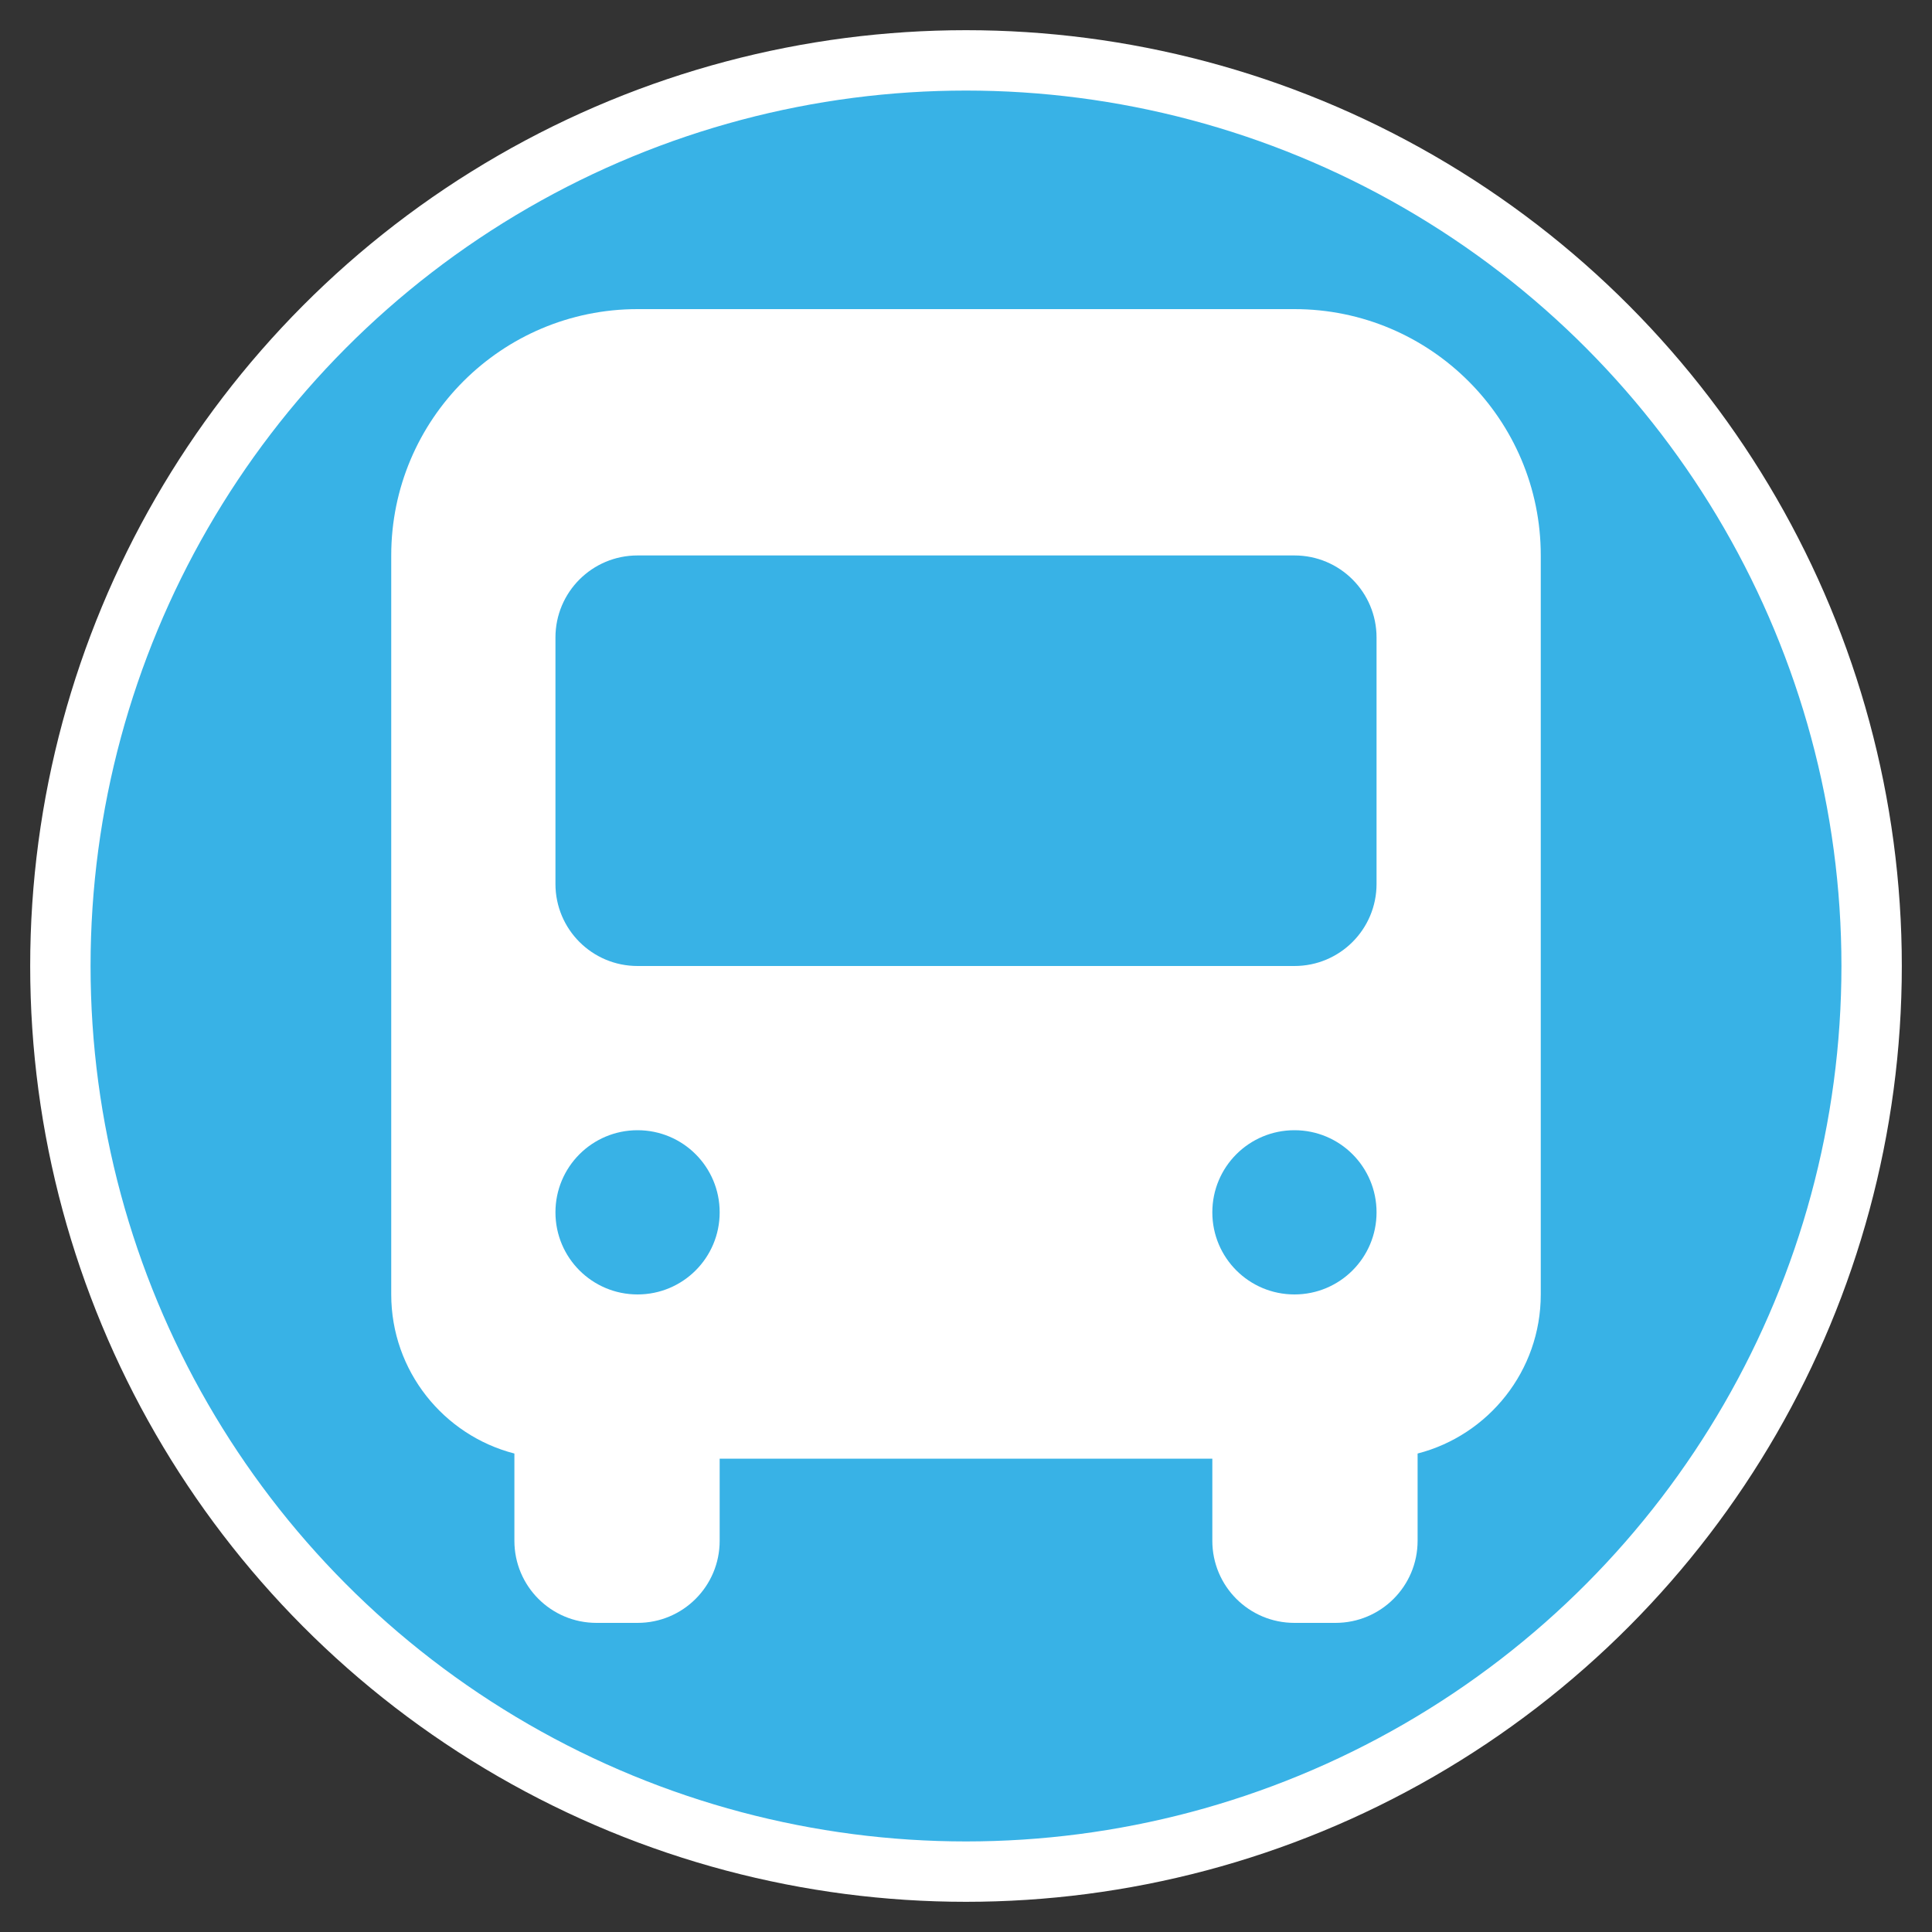
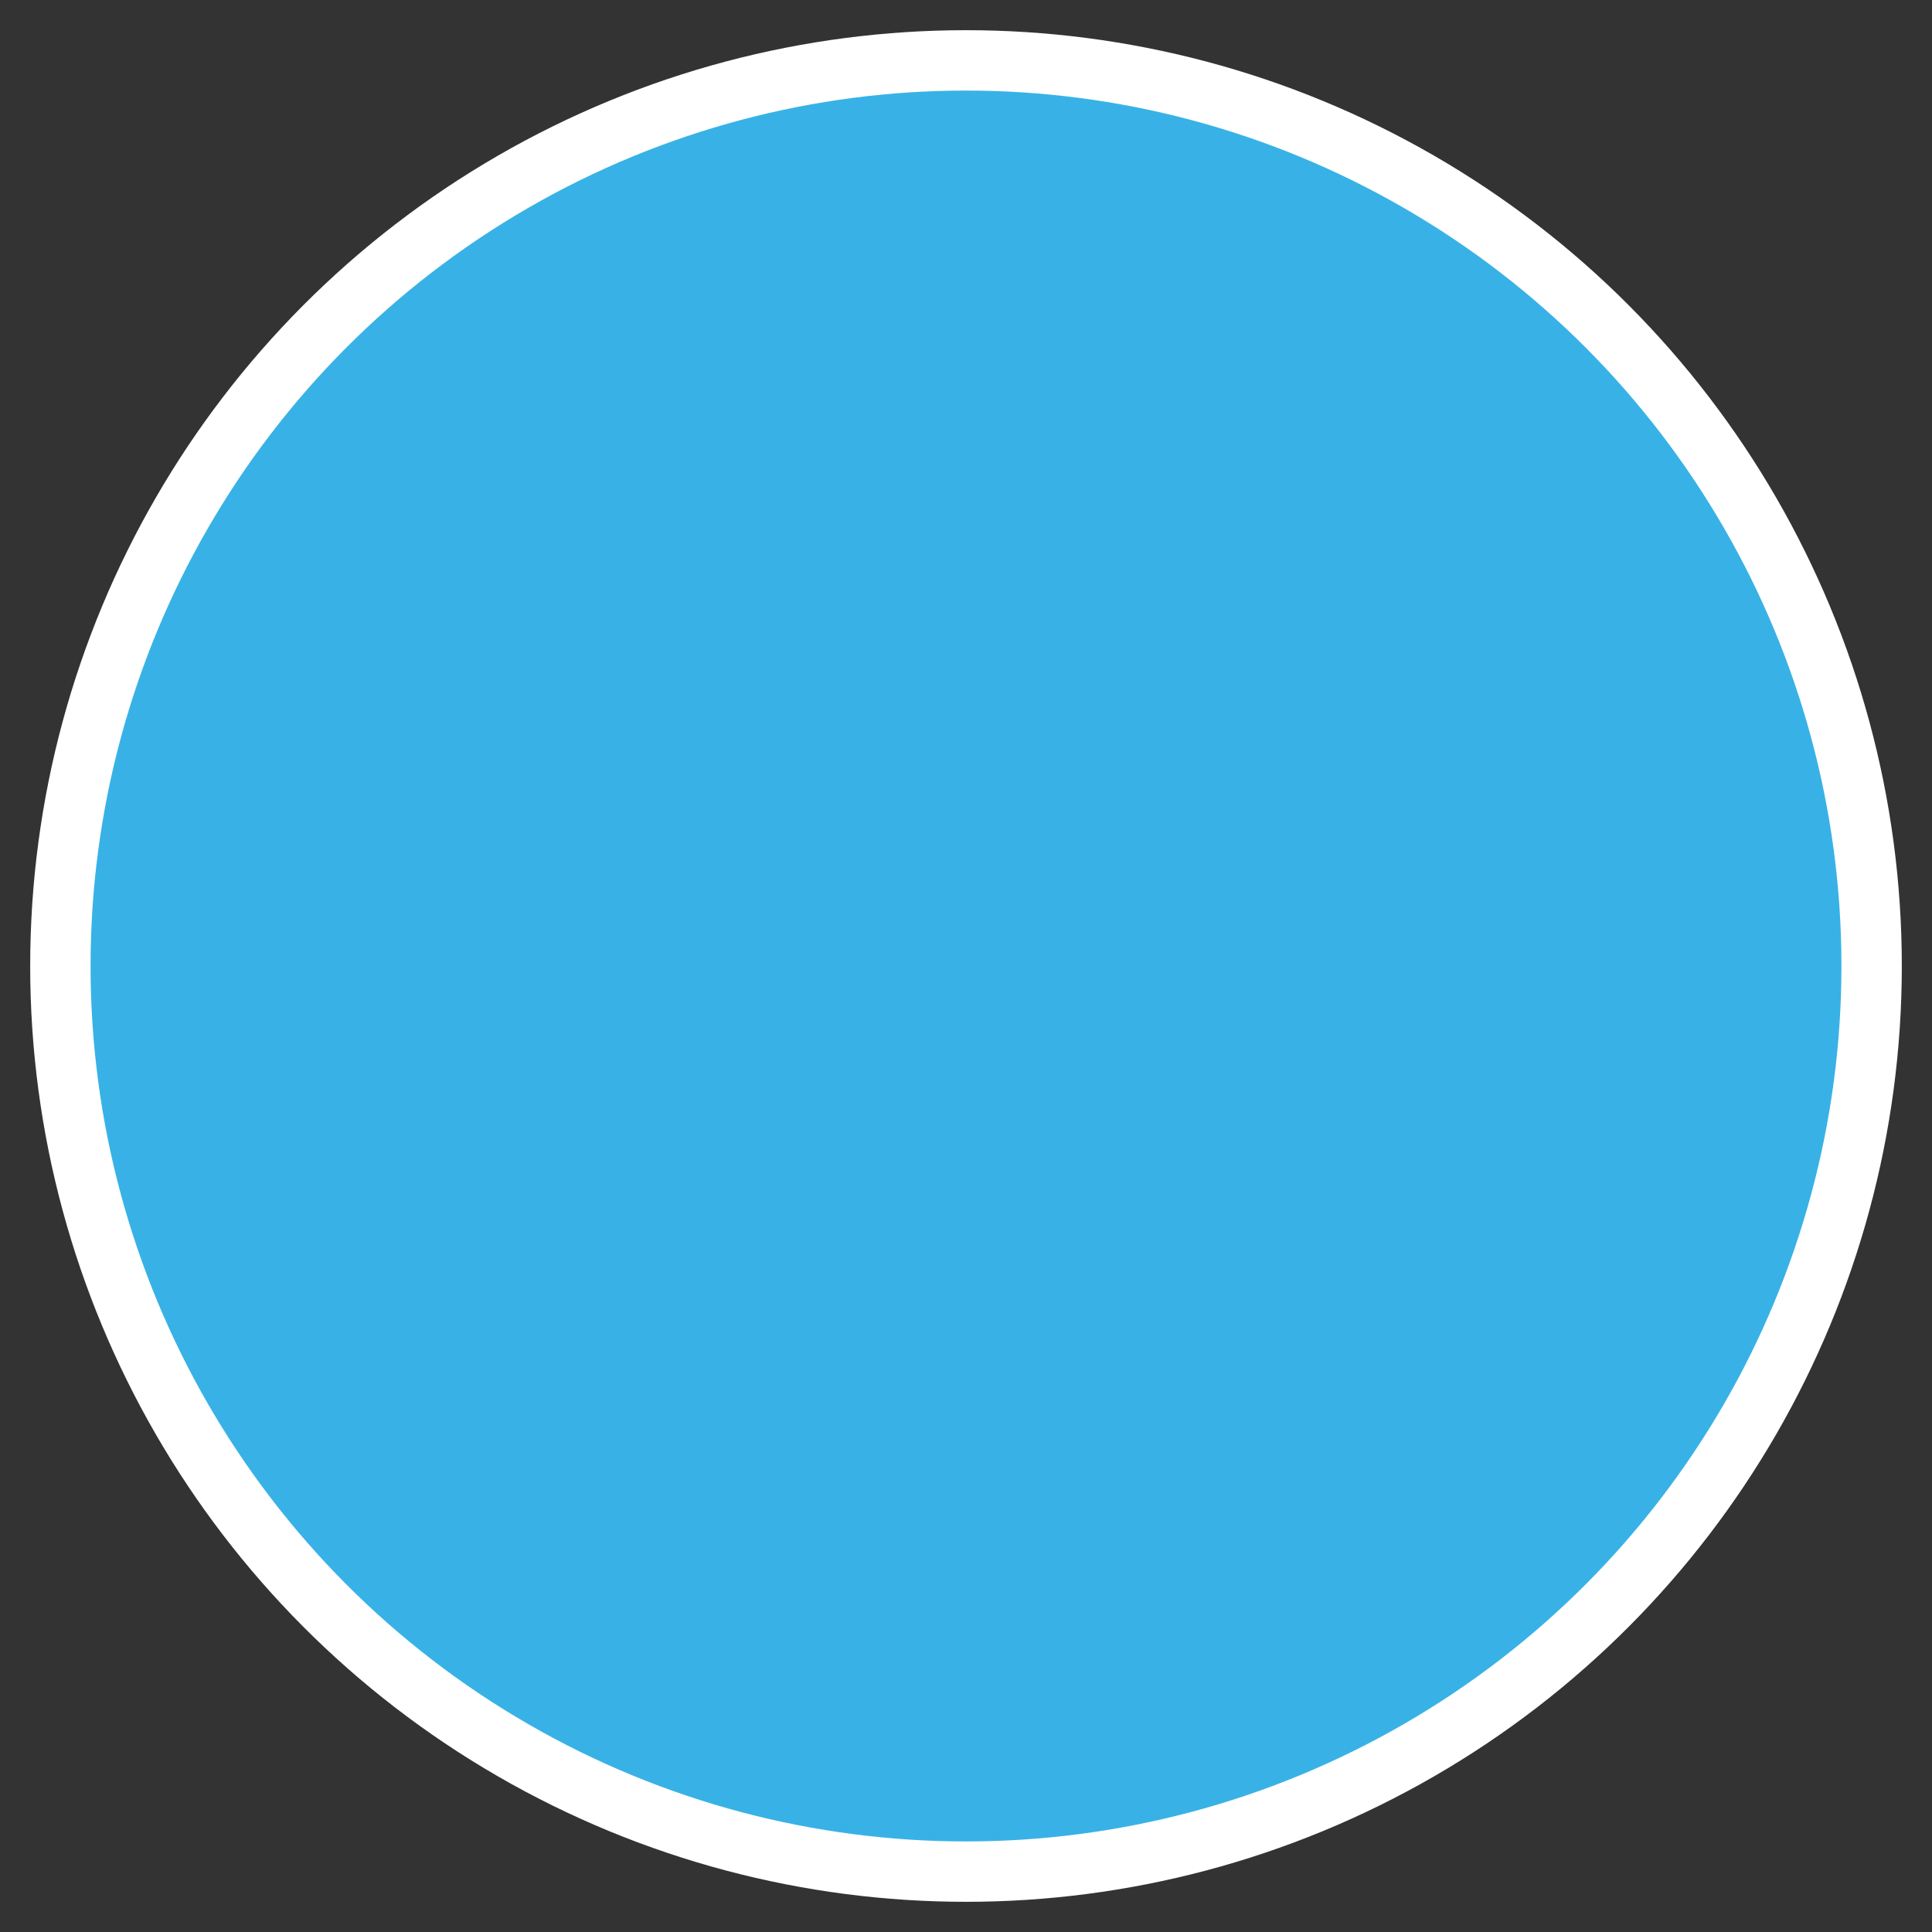
<svg xmlns="http://www.w3.org/2000/svg" viewBox="0 0 640 640">
  <rect x="0" y="0" width="640" height="640" fill="#333333" stroke="none" />
  <g>
    <circle cx="320" cy="320" r="300" stroke-width="20" stroke="#ffffff" fill="#38b2e6" />
  </g>
  <g style="transform-origin: 50% 50%; transform: scale(.85);">
-     <path fill="#ffffff" d="M192 64C139 64 96 107 96 160L96 448C96 477.8 116.4 502.9 144 510L144 544C144 561.7 158.3 576 176 576L192 576C209.7 576 224 561.7 224 544L224 512L416 512L416 544C416 561.7 430.3 576 448 576L464 576C481.7 576 496 561.7 496 544L496 510C523.6 502.9 544 477.8 544 448L544 160C544 107 501 64 448 64L192 64zM160 192C160 174.3 174.3 160 192 160L448 160C465.7 160 480 174.3 480 192L480 288C480 305.7 465.7 320 448 320L192 320C174.3 320 160 305.7 160 288L160 192zM192 384C209.7 384 224 398.3 224 416C224 433.7 209.7 448 192 448C174.3 448 160 433.7 160 416C160 398.3 174.3 384 192 384zM448 384C465.7 384 480 398.3 480 416C480 433.7 465.7 448 448 448C430.3 448 416 433.7 416 416C416 398.3 430.3 384 448 384z" />
-   </g>
+     </g>
</svg>